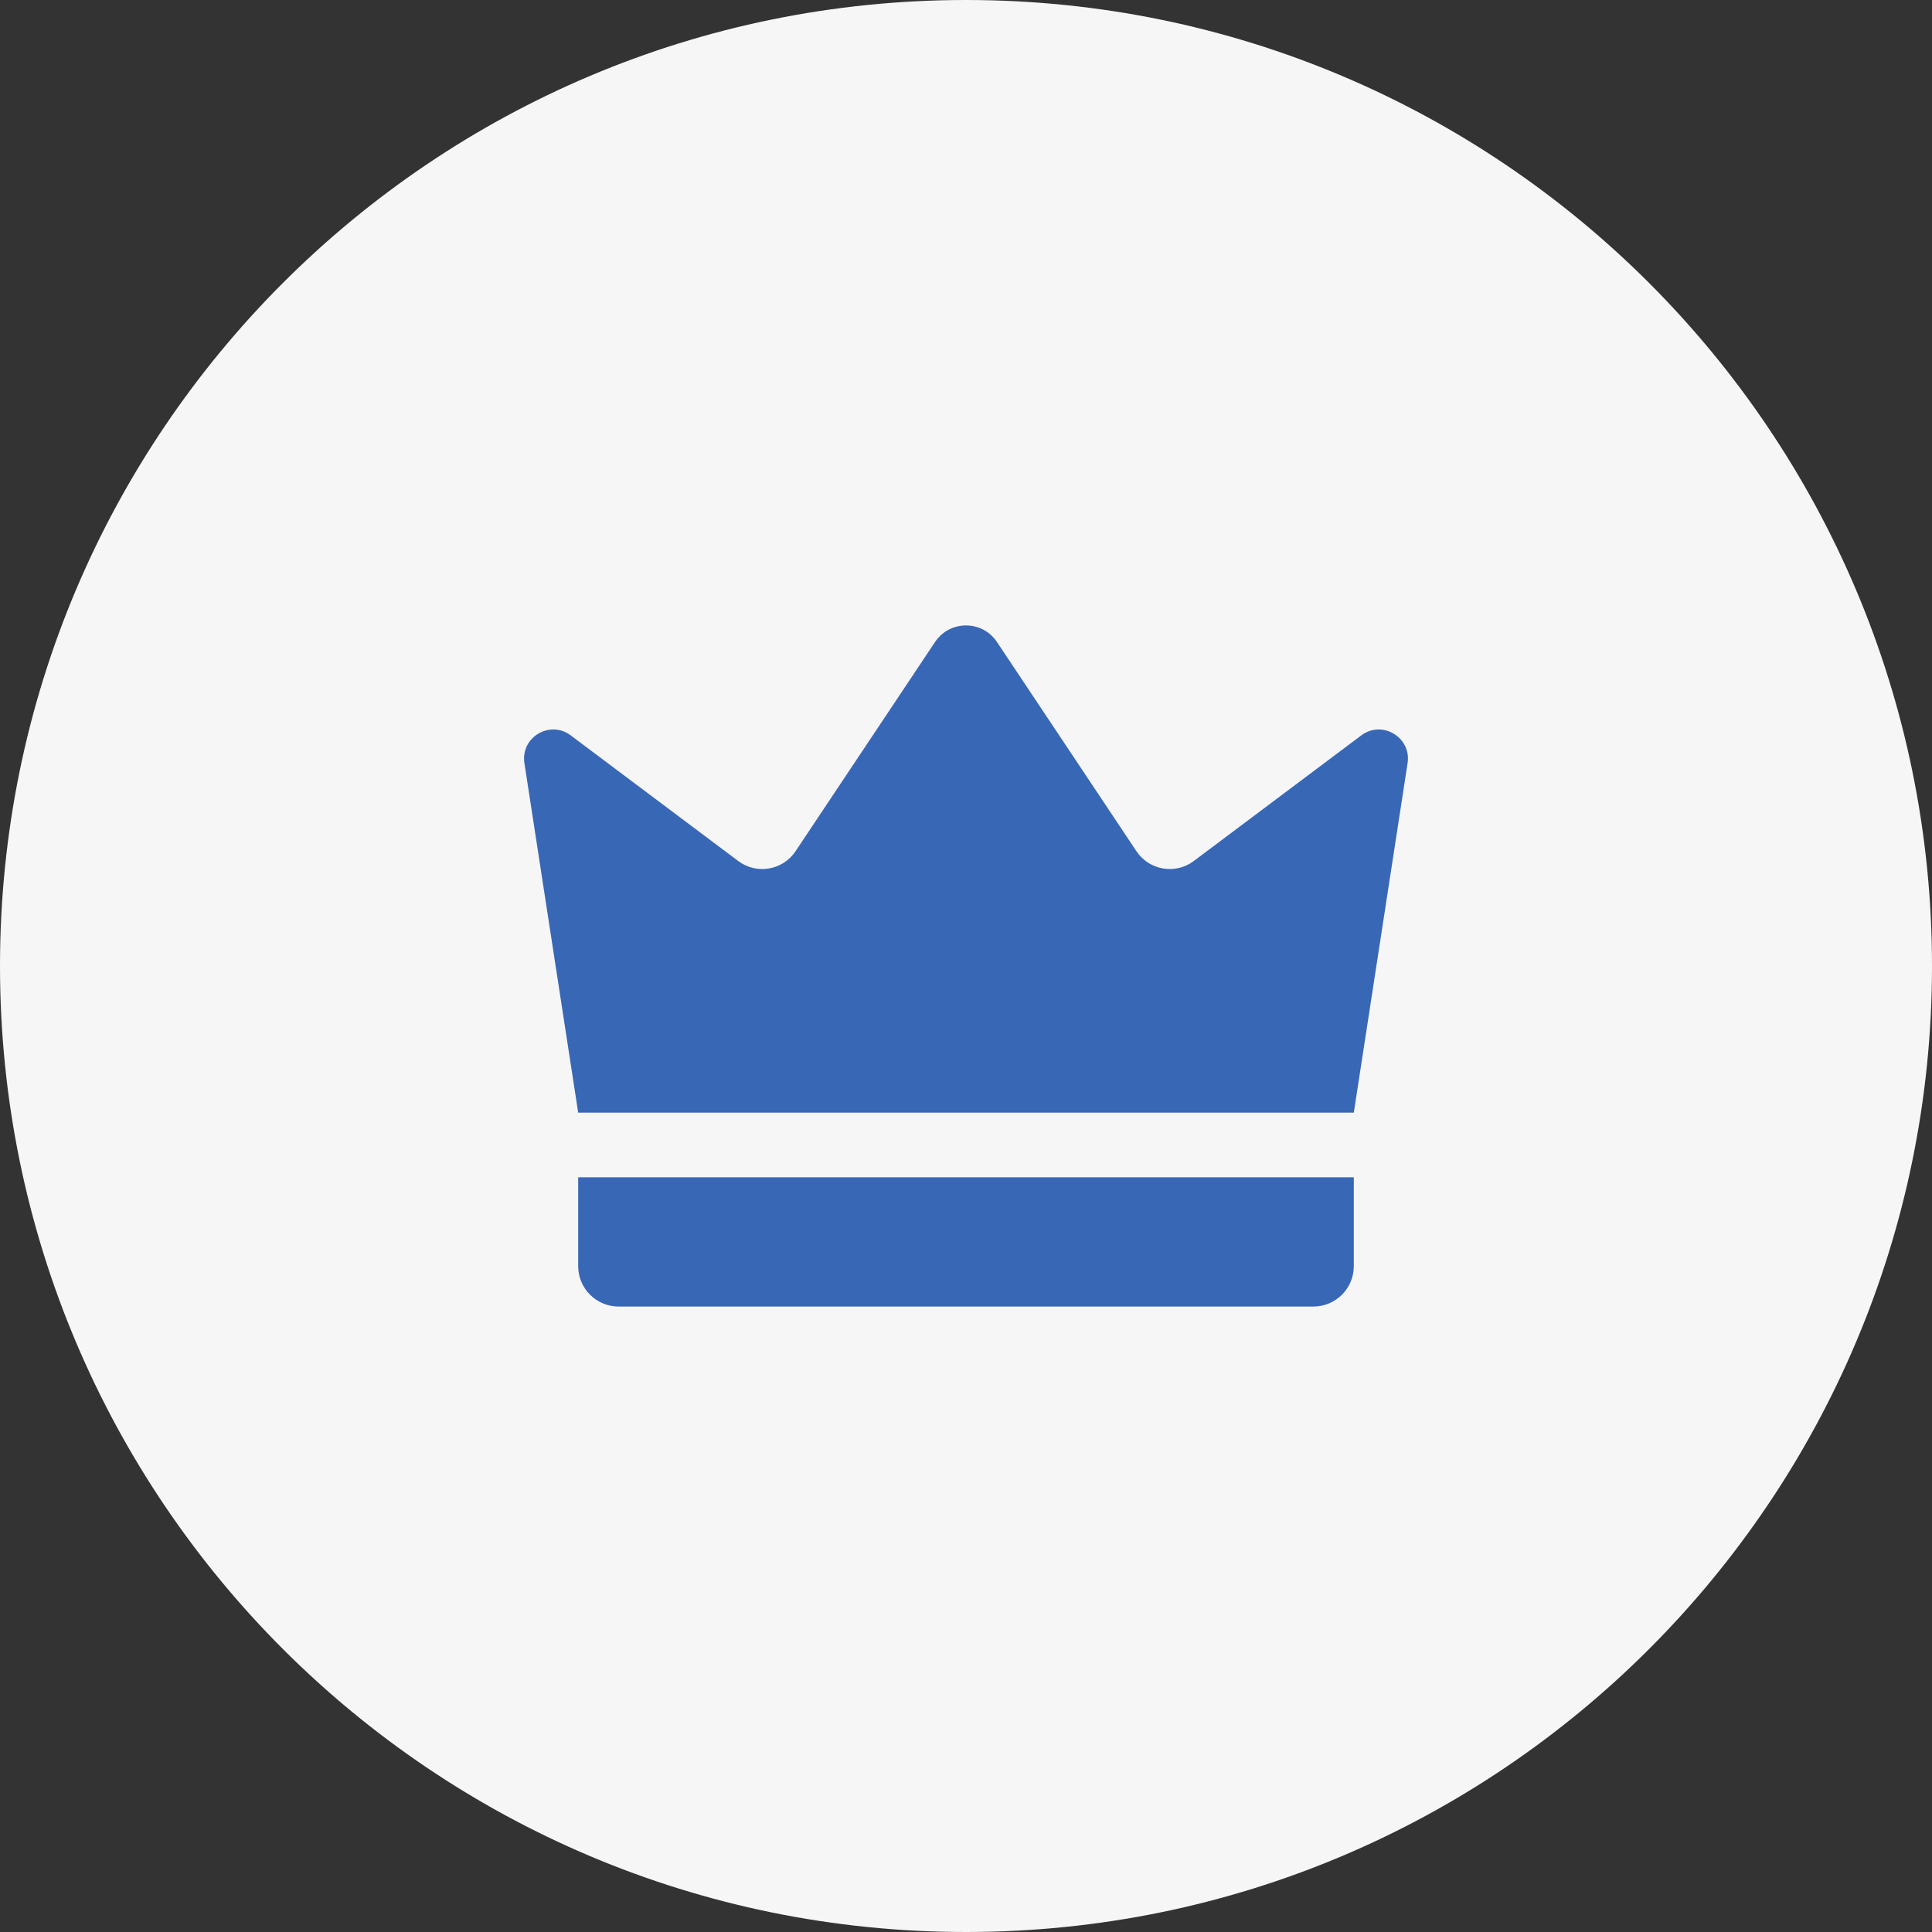
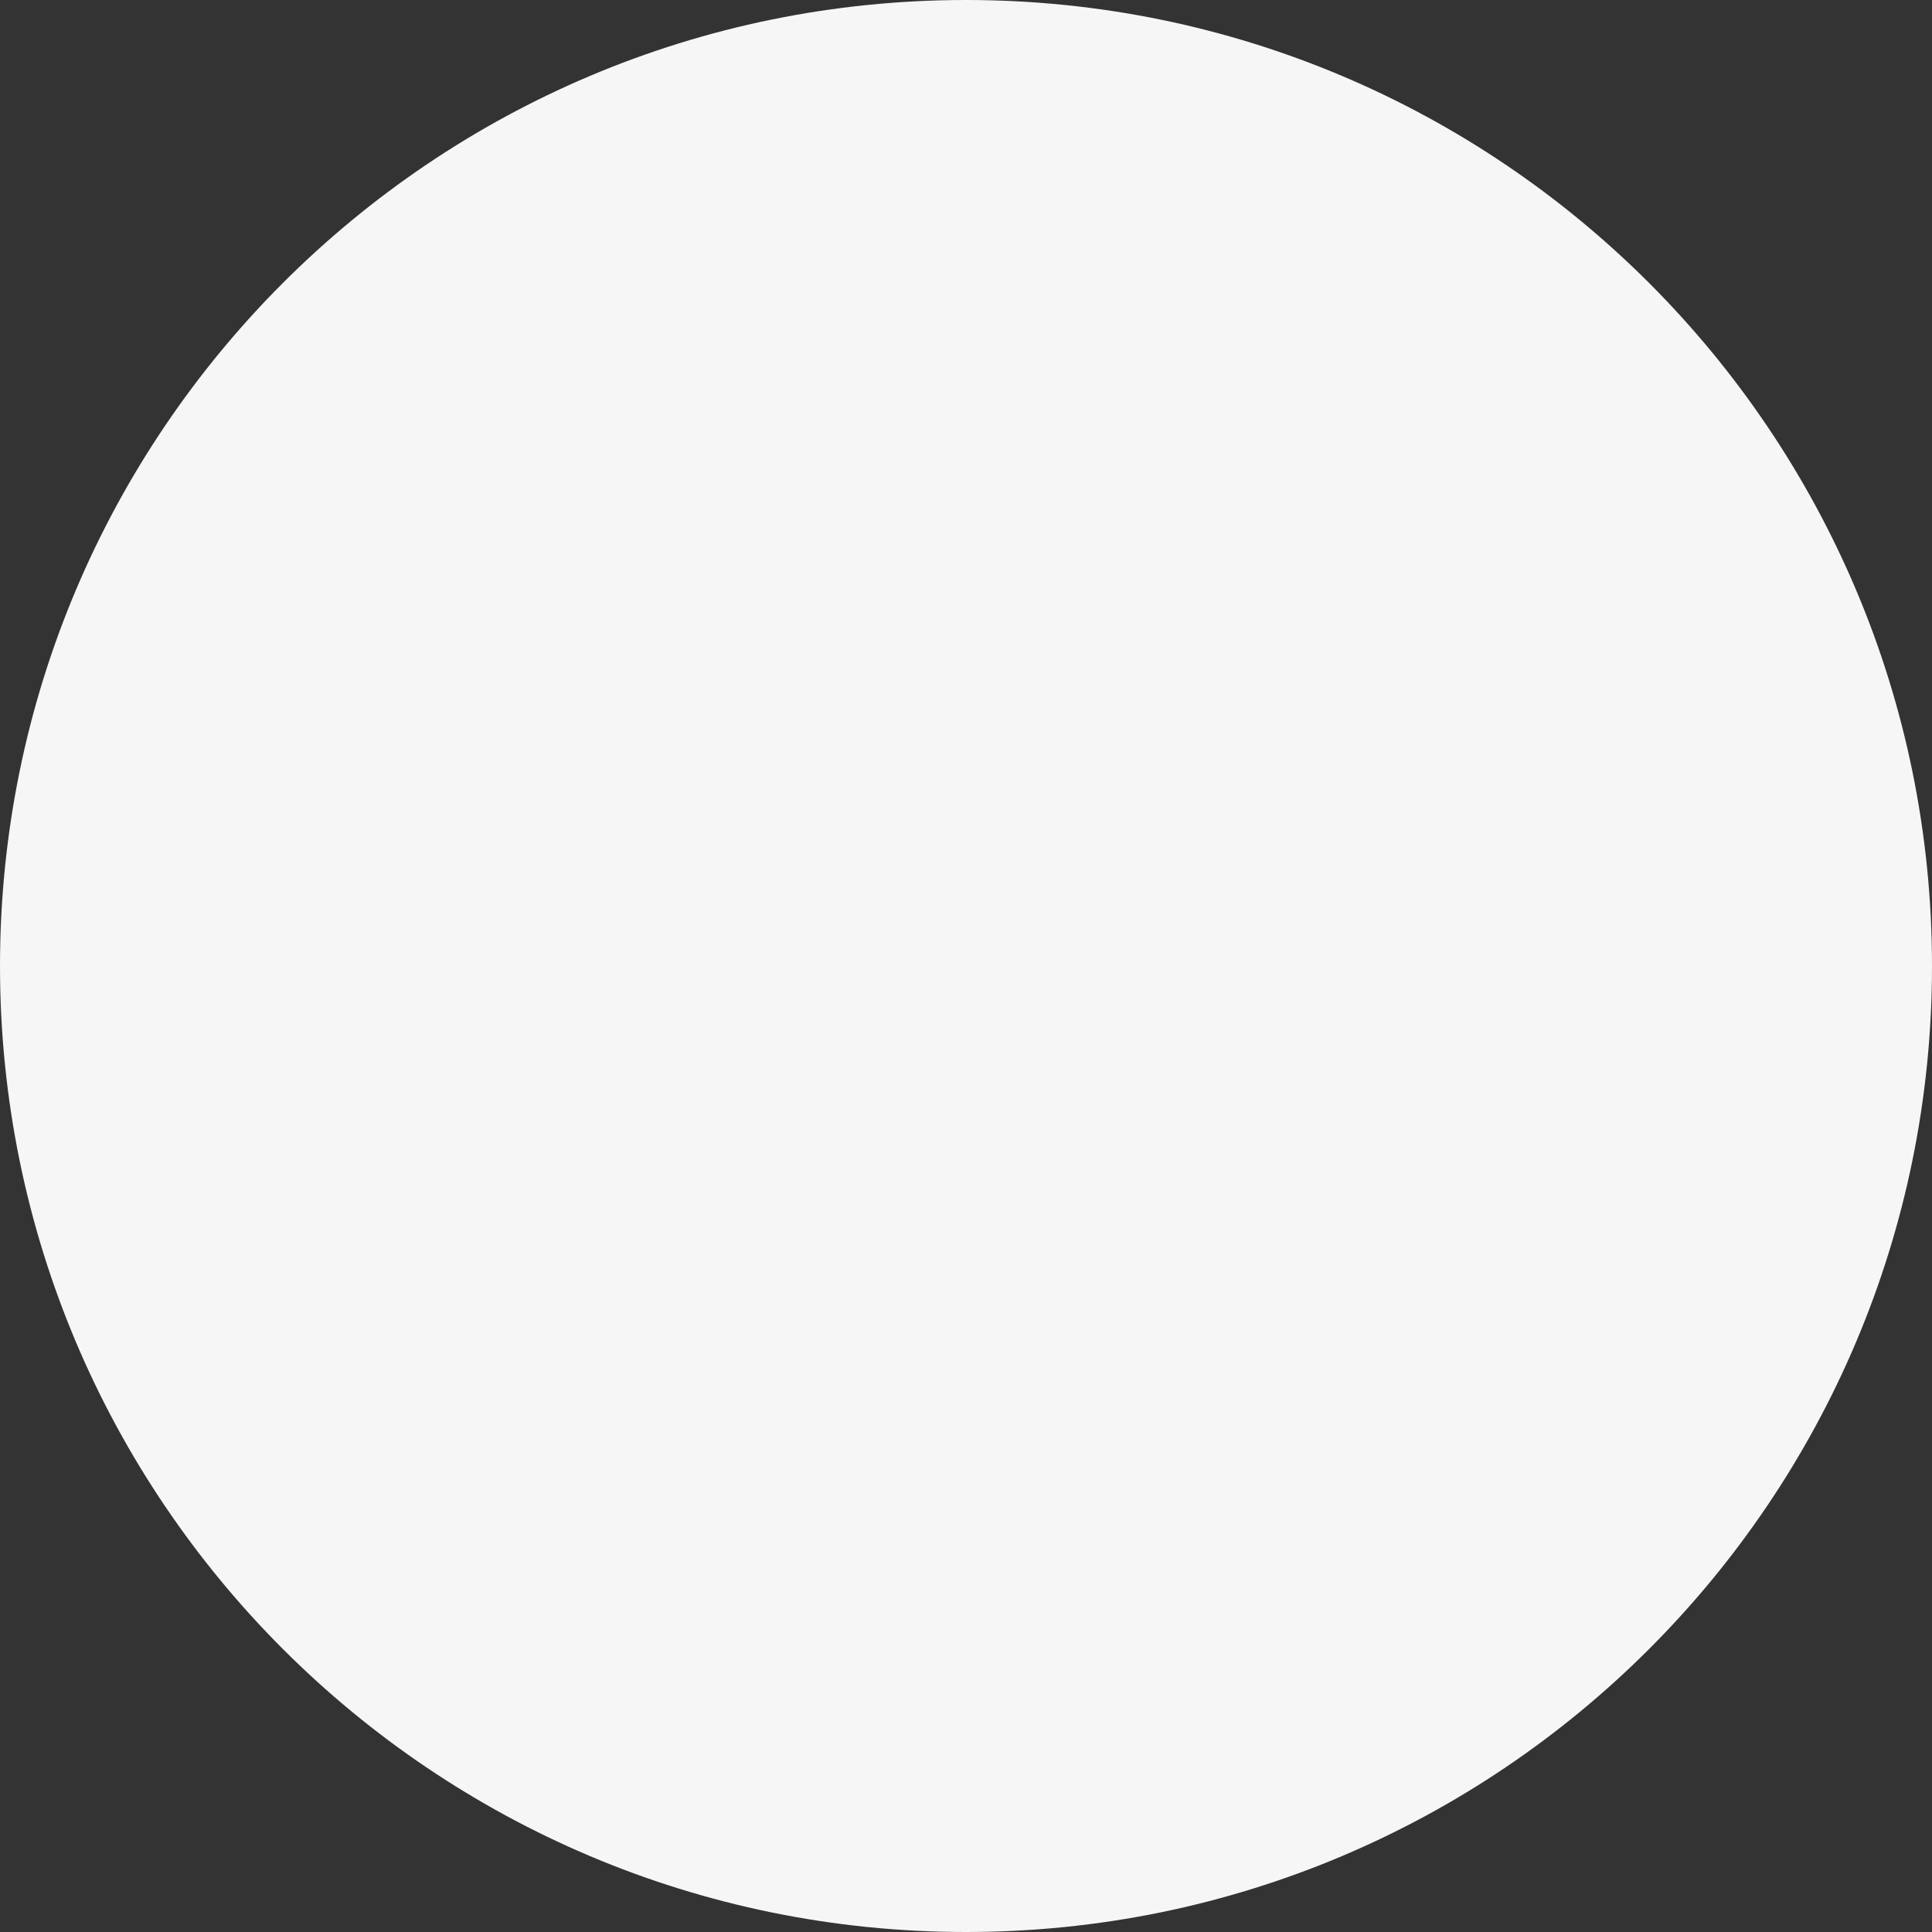
<svg xmlns="http://www.w3.org/2000/svg" width="500" height="500" viewBox="0 0 500 500" fill="none">
  <rect x="0" y="0" width="500" height="500" fill="#333333" stroke="none" />
  <g clip-path="url(#clip0_1371_644)">
    <path d="M250 500C388.071 500 500 388.071 500 250C500 111.929 388.071 0 250 0C111.929 0 0 111.929 0 250C0 388.071 111.929 500 250 500Z" fill="#F6F6F6" />
-     <path d="M149.634 287.951C144.996 257.802 140.358 227.654 135.719 197.504C134.691 190.821 142.295 186.263 147.704 190.32C162.155 201.158 176.605 211.996 191.056 222.834C195.814 226.402 202.593 225.241 205.891 220.293L241.983 166.155C245.797 160.434 254.203 160.434 258.017 166.155L294.108 220.293C297.407 225.241 304.185 226.402 308.943 222.834C323.394 211.996 337.844 201.158 352.295 190.32C357.704 186.263 365.309 190.821 364.281 197.504C359.643 227.654 355.004 257.802 350.366 287.951H149.634Z" fill="#3867B5" />
-     <path d="M339.899 338.133H160.098C154.318 338.133 149.633 333.448 149.633 327.668V304.679H350.365V327.668C350.364 333.448 345.678 338.133 339.899 338.133Z" fill="#3867B5" />
  </g>
  <defs>
    <clipPath id="clip0_1371_644">
      <rect width="500" height="500" fill="white" />
    </clipPath>
  </defs>
</svg>